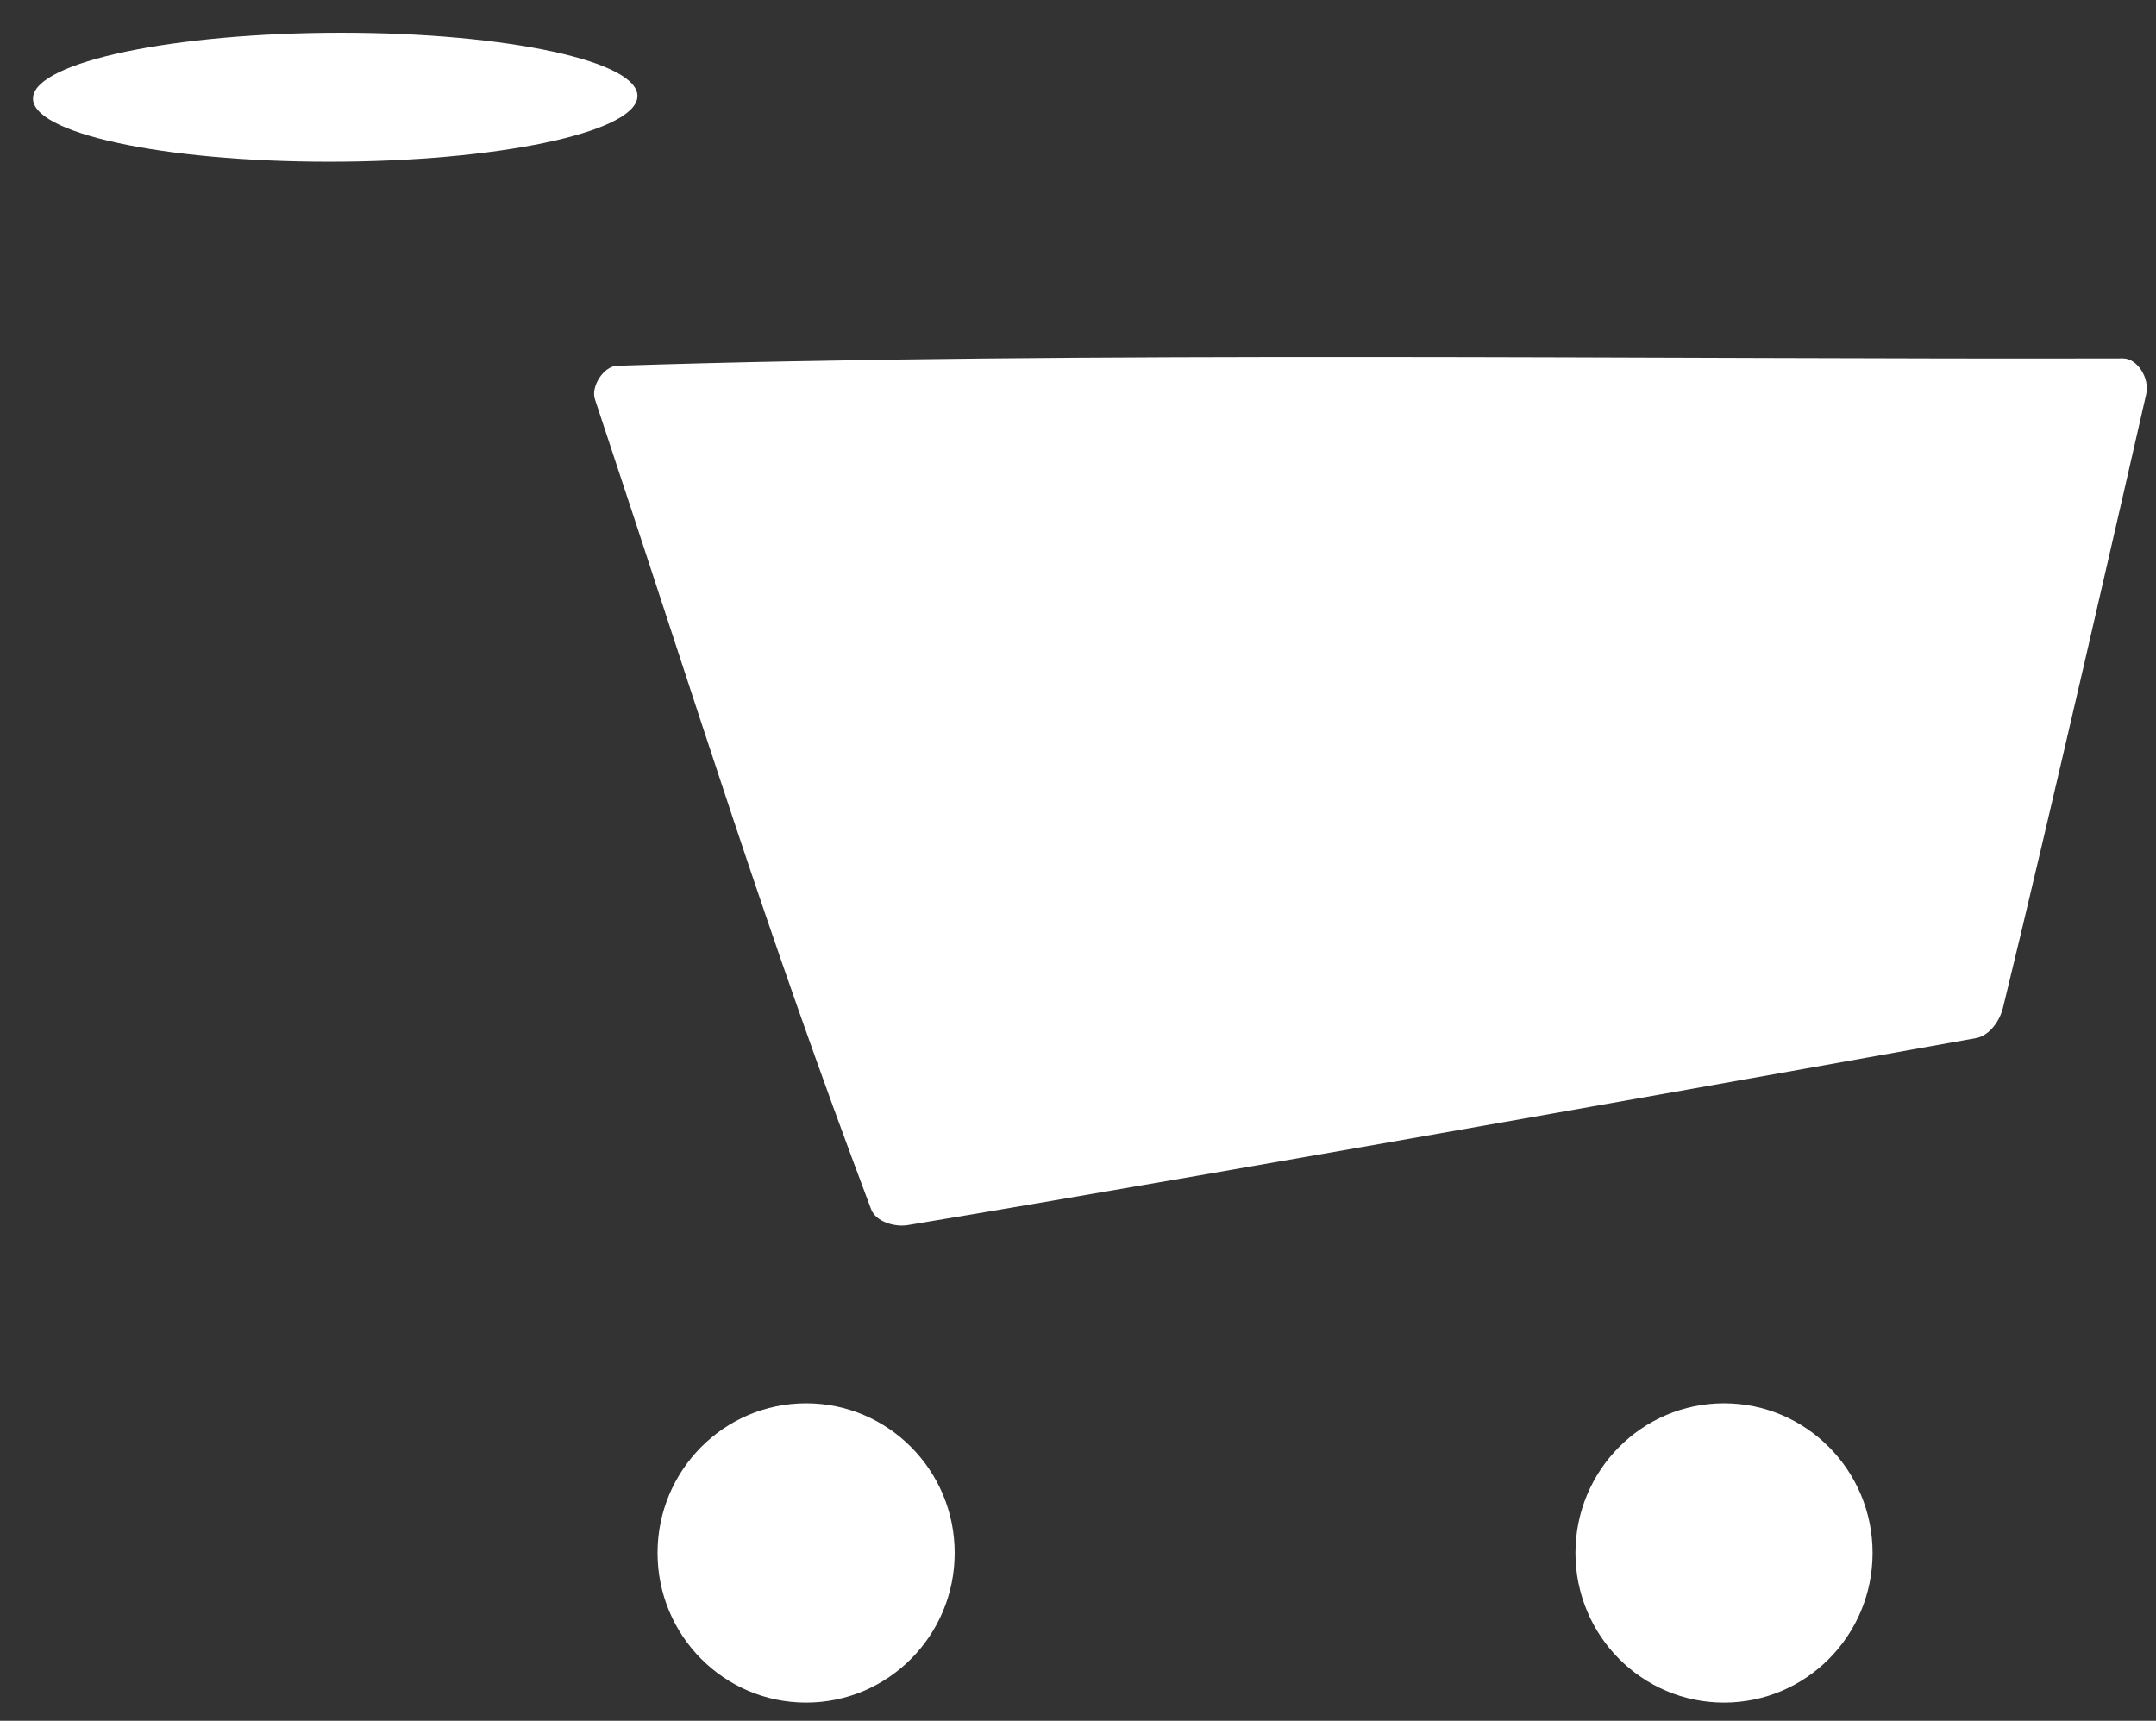
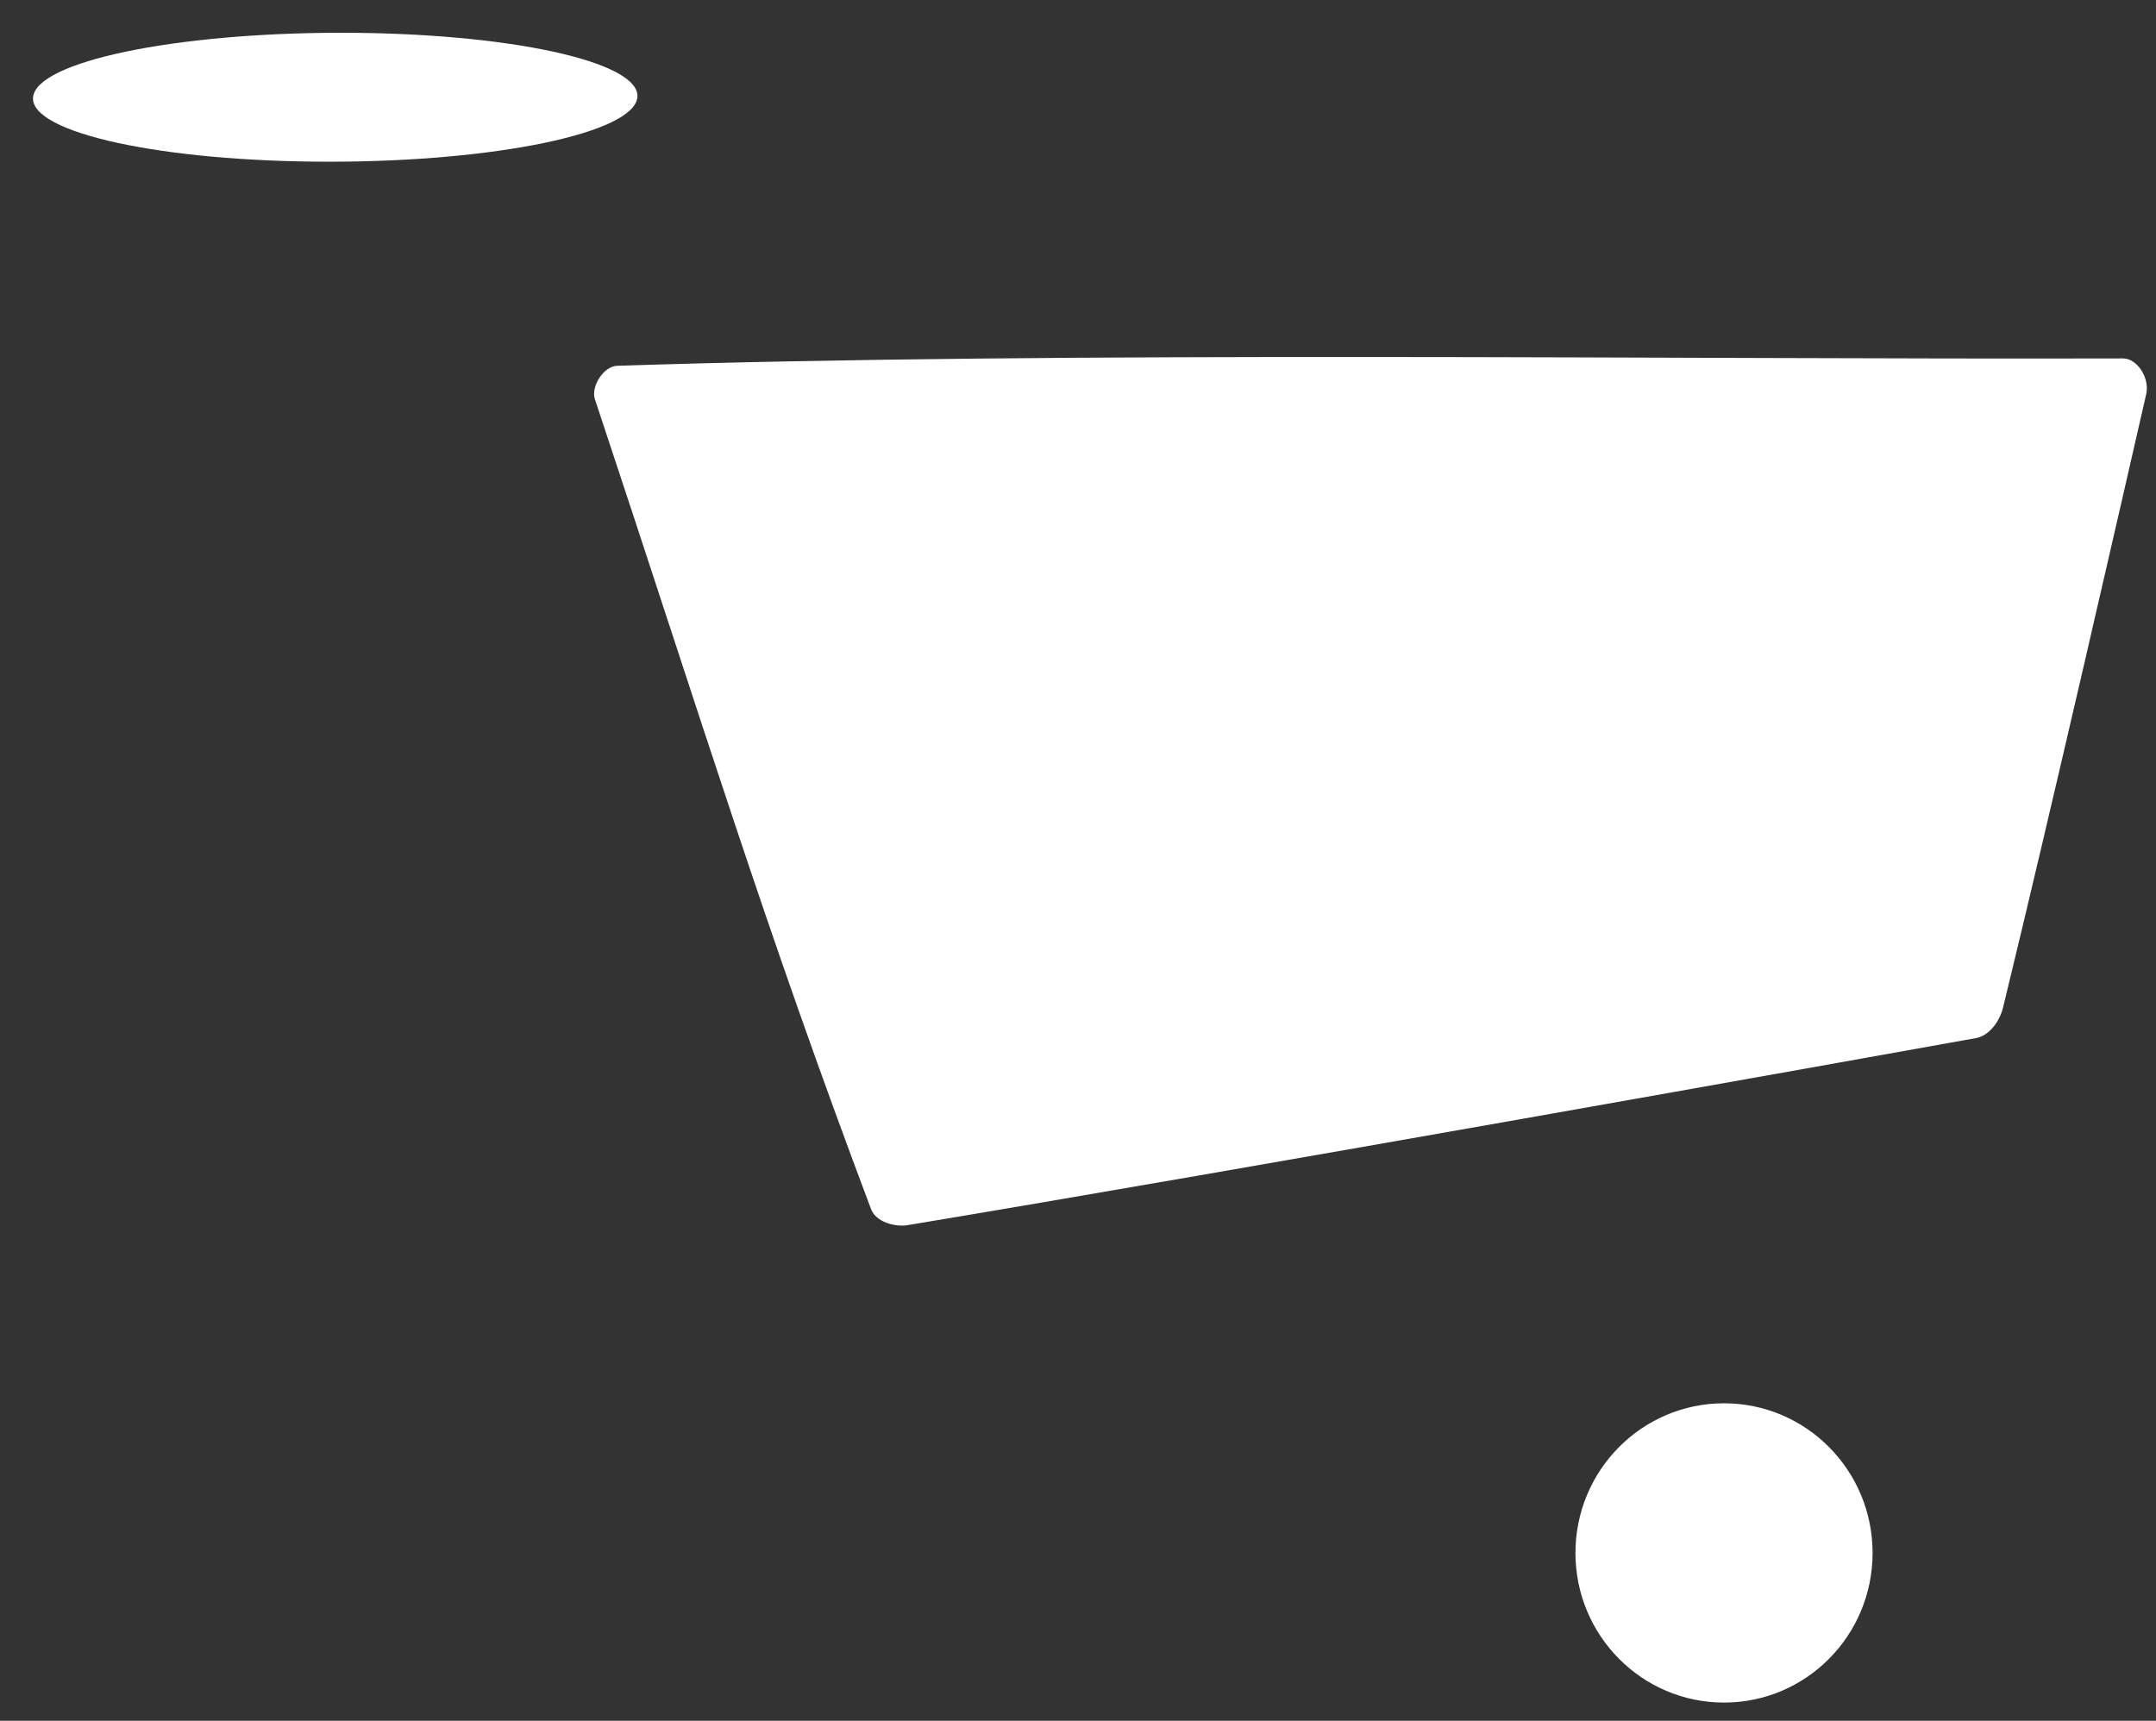
<svg xmlns="http://www.w3.org/2000/svg" xmlns:ns1="http://sodipodi.sourceforge.net/DTD/sodipodi-0.dtd" xmlns:ns2="http://www.inkscape.org/namespaces/inkscape" aria-hidden="true" focusable="false" data-prefix="fas" data-icon="shopping-cart" class="svg-inline--fa fa-shopping-cart fa-w-18" role="img" viewBox="0 0 466 372" version="1.1" id="svg4" ns1:docname="shopping-cart.svg" width="466" height="372" ns2:version="1.1 (ce6663b3b7, 2021-05-25)">
  <rect x="0" y="0" width="466" height="372" fill="#333333" stroke="none" />
  <defs id="defs8" />
  <ns1:namedview id="namedview6" pagecolor="#ffffff" bordercolor="#666666" borderopacity="1.0" ns2:pageshadow="2" ns2:pageopacity="0" ns2:pagecheckerboard="true" showgrid="false" width="466px" ns2:zoom="0.96102398" ns2:cx="263.78114" ns2:cy="188.34077" ns2:window-width="1600" ns2:window-height="831" ns2:window-x="0" ns2:window-y="0" ns2:window-maximized="1" ns2:current-layer="layer1" />
  <g ns2:groupmode="layer" id="layer1" ns2:label="Layer 1">
    <g id="g829" style="fill:#ffffff;fill-opacity:1;stroke:none;stroke-opacity:0.75">
-       <ellipse style="fill:#ffffff;fill-opacity:1;stroke:none;stroke-width:7.859;stroke-miterlimit:4;stroke-dasharray:none;stroke-opacity:0.75" id="path1437" cx="174.234" cy="335.721" rx="32.111" ry="32.35" />
      <ellipse style="fill:#ffffff;fill-opacity:1;stroke:none;stroke-width:7.859;stroke-miterlimit:4;stroke-dasharray:none;stroke-opacity:0.75" id="path1437-6" cx="372.631" cy="335.721" rx="32.111" ry="32.35" />
-       <path style="fill:#ffffff;fill-opacity:1;stroke:none;stroke-width:3.944px;stroke-linecap:butt;stroke-linejoin:miter;stroke-opacity:0.75" d="m 128.579,86.288 c 23.723,71.402 36.545,113.634 59.699,175.123 1.019,2.706 5.077,3.915 7.912,3.444 72.408,-12.032 204.824,-35.752 230.883,-40.429 2.934,-0.527 5.159,-3.712 5.857,-6.571 10.233,-41.941 26.394,-112.644 30.954,-132.655 0.792,-3.476 -1.954,-7.722 -5.003,-7.714 -98.064,0.257 -227.608,-1.61 -325.532,1.595 -2.865,0.094 -5.678,4.47 -4.769,7.208 z" id="path5527" ns1:nodetypes="sssssssss" />
+       <path style="fill:#ffffff;fill-opacity:1;stroke:none;stroke-width:3.944px;stroke-linecap:butt;stroke-linejoin:miter;stroke-opacity:0.75" d="m 128.579,86.288 c 23.723,71.402 36.545,113.634 59.699,175.123 1.019,2.706 5.077,3.915 7.912,3.444 72.408,-12.032 204.824,-35.752 230.883,-40.429 2.934,-0.527 5.159,-3.712 5.857,-6.571 10.233,-41.941 26.394,-112.644 30.954,-132.655 0.792,-3.476 -1.954,-7.722 -5.003,-7.714 -98.064,0.257 -227.608,-1.61 -325.532,1.595 -2.865,0.094 -5.678,4.47 -4.769,7.208 " id="path5527" ns1:nodetypes="sssssssss" />
      <ellipse style="fill:#ffffff;fill-opacity:1;stroke:none;stroke-width:14.224;stroke-linecap:round;stroke-miterlimit:4;stroke-dasharray:none;stroke-opacity:0.75" id="path6335" cx="74.418" cy="21.106" rx="65.309" ry="13.993" transform="matrix(1,0,-0.093,0.996,0,0)" />
    </g>
  </g>
</svg>